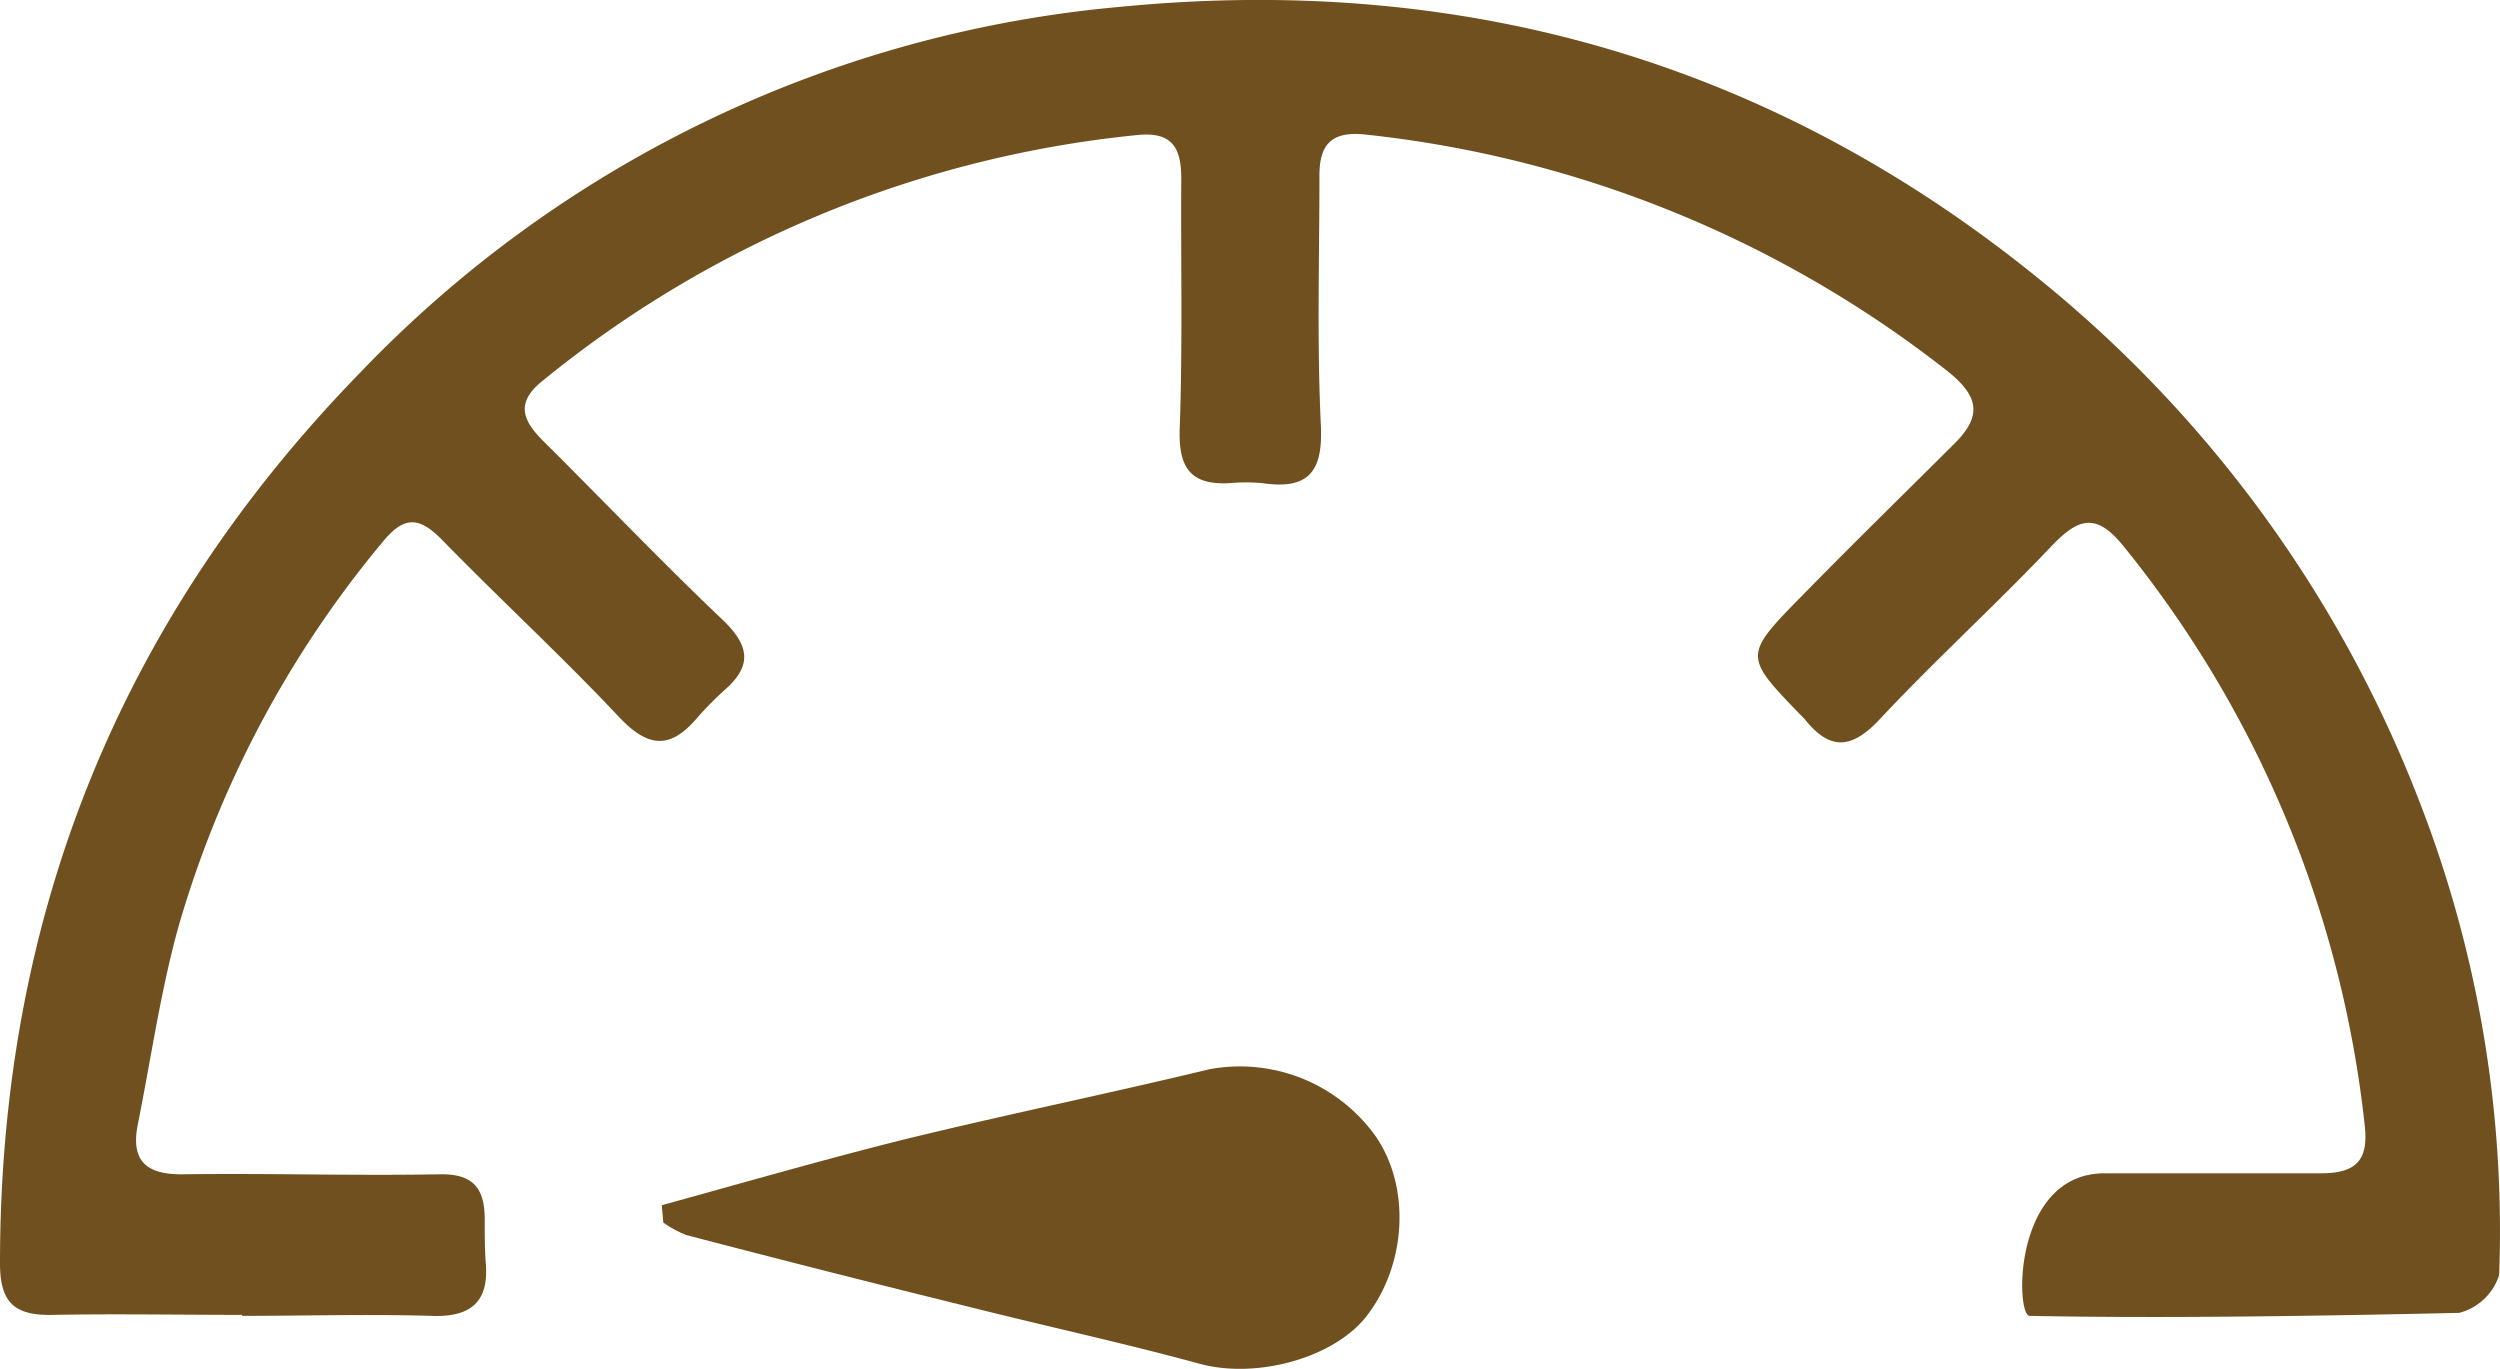
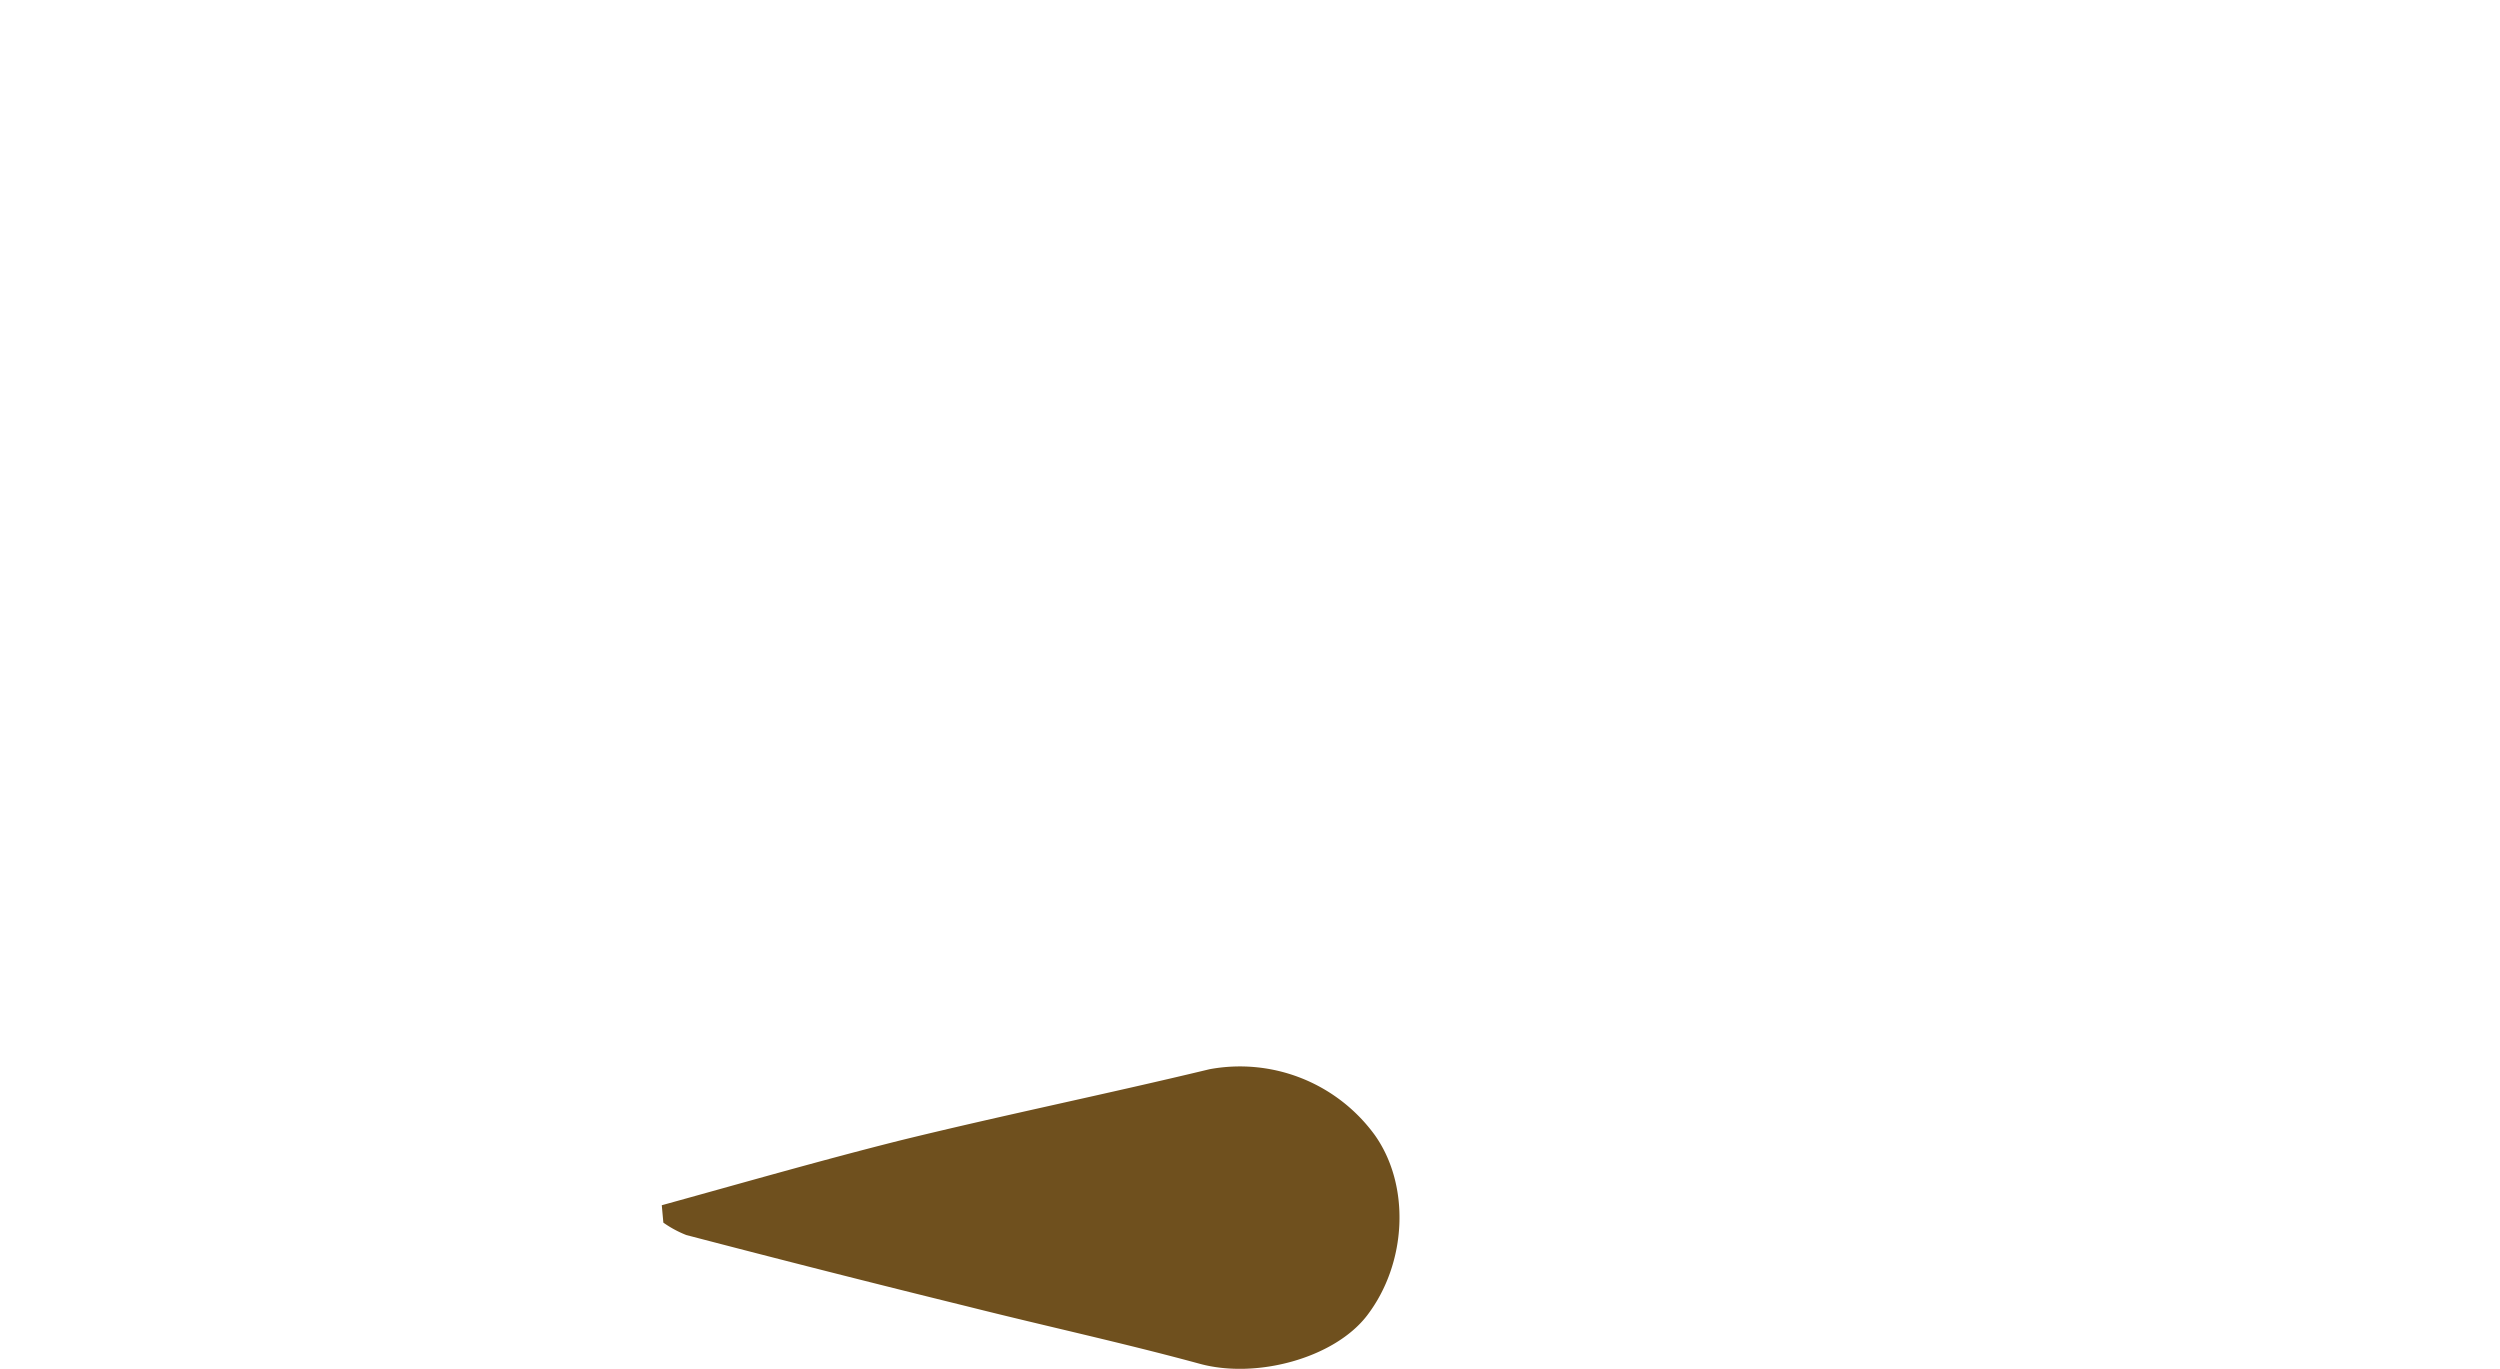
<svg xmlns="http://www.w3.org/2000/svg" id="Layer_1" data-name="Layer 1" viewBox="0 0 175.36 96.06">
  <defs>
    <style>.cls-1{fill:#6f501e}</style>
  </defs>
  <title>Icons-Difficulty1</title>
  <g id="_0" data-name="0">
-     <path class="cls-1" d="M17 92.23c-4.41.0-8.83-.08-13.24.0C1.11 92.3.0 91.47.0 88.63.0 64.38 8.33 43.51 25.31 26.09A84.18 84.18.0 0 1 78.68.47c24-2.32 45.68 3.88 64.5 19.22a87.68 87.68.0 0 1 26.5 36.46 83.05 83.05.0 0 1 5.62 33.29 4 4 0 0 1-2.8 2.65c-9.38.21-20.76.4-30.13.21-1 0-1.19-9.94 5.2-10 5.08.0 10.16.0 15.23.0 2.45.0 3.36-.9 3.07-3.37A77.73 77.73.0 0 0 149 38.37c-2-2.51-3.26-2-5.16.0-3.95 4.16-8.18 8-12.11 12.21-2 2.07-3.47 1.94-5.13-.12-.07-.09-.16-.16-.23-.24-4.08-4.21-4.1-4.23.08-8.48 3.47-3.54 7-7 10.52-10.5 2-1.94 2-3.35-.42-5.25A79.75 79.75.0 0 0 95.8 9.44c-2.34-.26-3.26.63-3.25 2.89.0 5.84-.18 11.68.1 17.5.16 3.28-.88 4.53-4.1 4.06a12.73 12.73.0 0 0-2.31.0c-2.77.15-3.58-1.12-3.49-3.83.21-5.83.07-11.66.11-17.5.0-2.11-.56-3.34-3.06-3.09A78.19 78.19.0 0 0 38 26.76c-2 1.63-1.18 2.92.26 4.33 4.14 4.11 8.17 8.34 12.4 12.36 1.82 1.74 2.2 3.16.21 4.91a24.47 24.47.0 0 0-2.08 2.12c-1.9 2.17-3.45 1.86-5.4-.22-4-4.25-8.3-8.21-12.38-12.39-1.61-1.64-2.66-1.71-4.2.18A74.32 74.32.0 0 0 12.52 65c-1.26 4.53-1.92 9.23-2.85 13.85-.53 2.64.64 3.56 3.22 3.52 6-.08 11.93.11 17.88.0 2.38-.06 3.2.93 3.23 3.05.0 1 0 2 .06 3 .3 2.88-1 4-3.84 3.88-4.41-.13-8.83.0-13.25.0z" />
    <path class="cls-1" d="M46.42 84.54C52 83 57.52 81.41 63.12 80c7.21-1.77 14.5-3.26 21.72-5a11.7 11.7.0 0 1 11.58 4.6c2.52 3.53 2.29 9-.54 12.69-2.32 3-7.79 4.45-11.73 3.37-5.36-1.46-10.8-2.64-16.2-4Q58 89.21 48.14 86.63a7.59 7.59.0 0 1-1.61-.87z" />
  </g>
</svg>